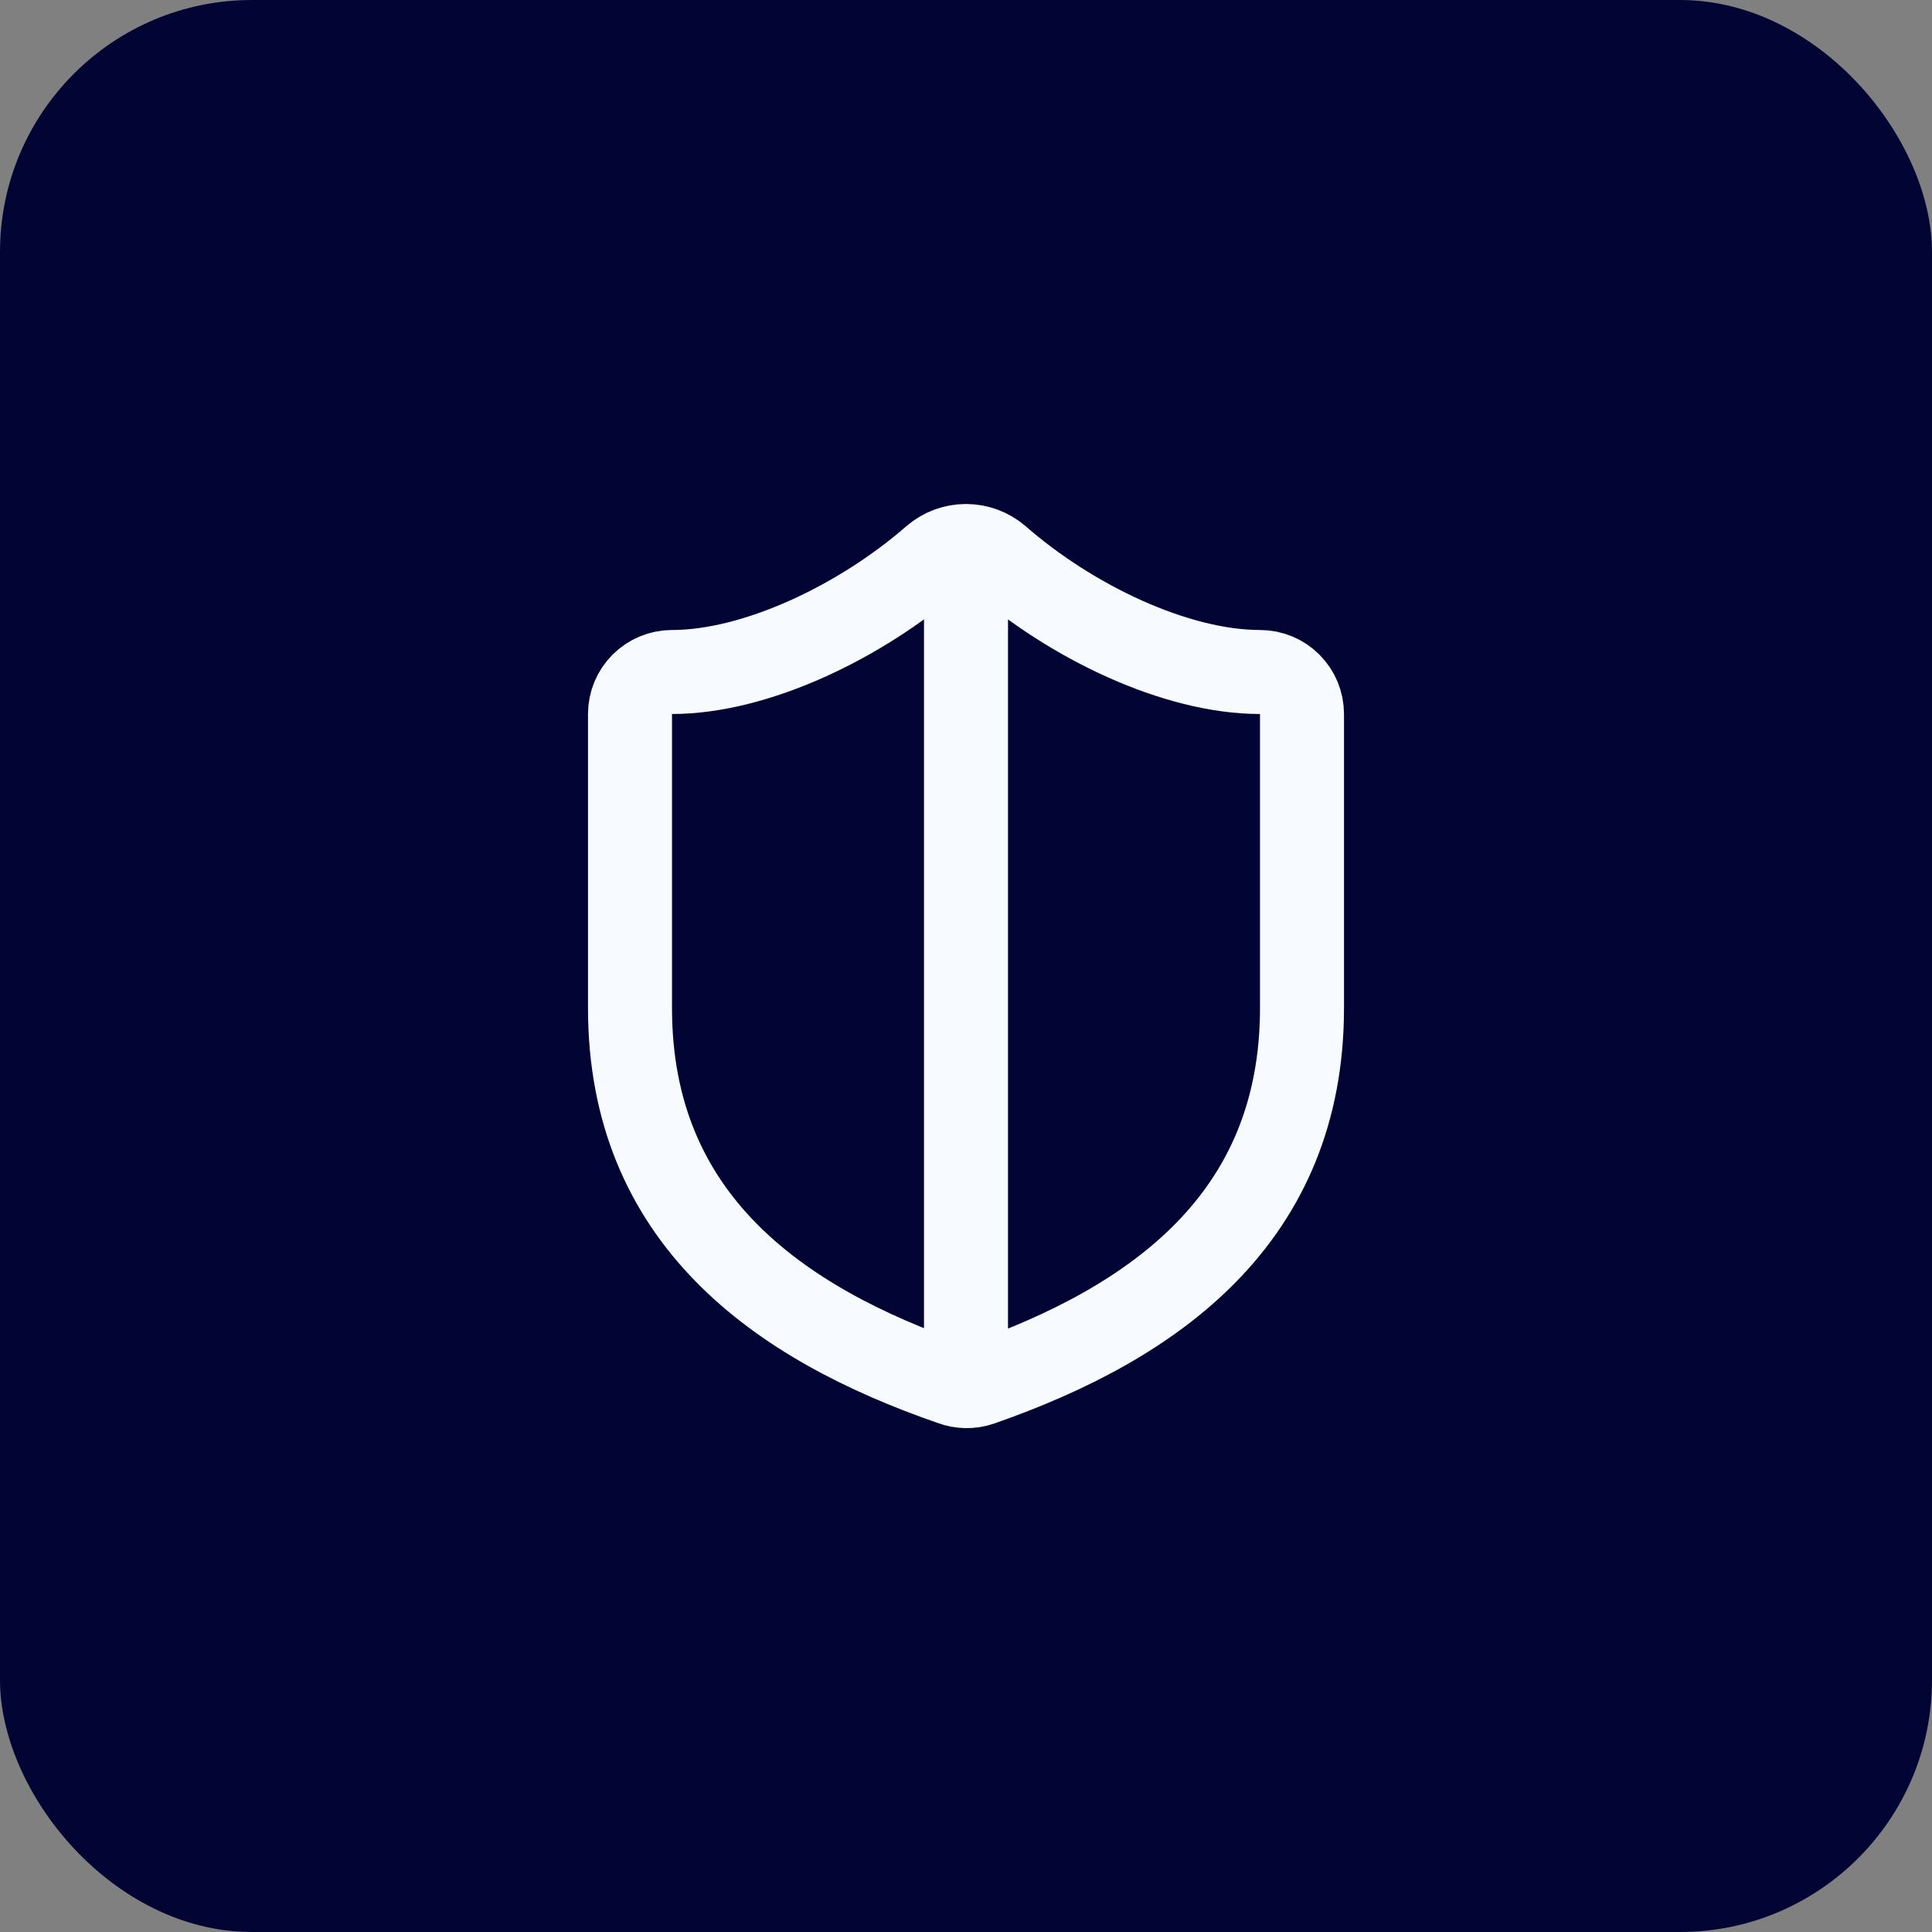
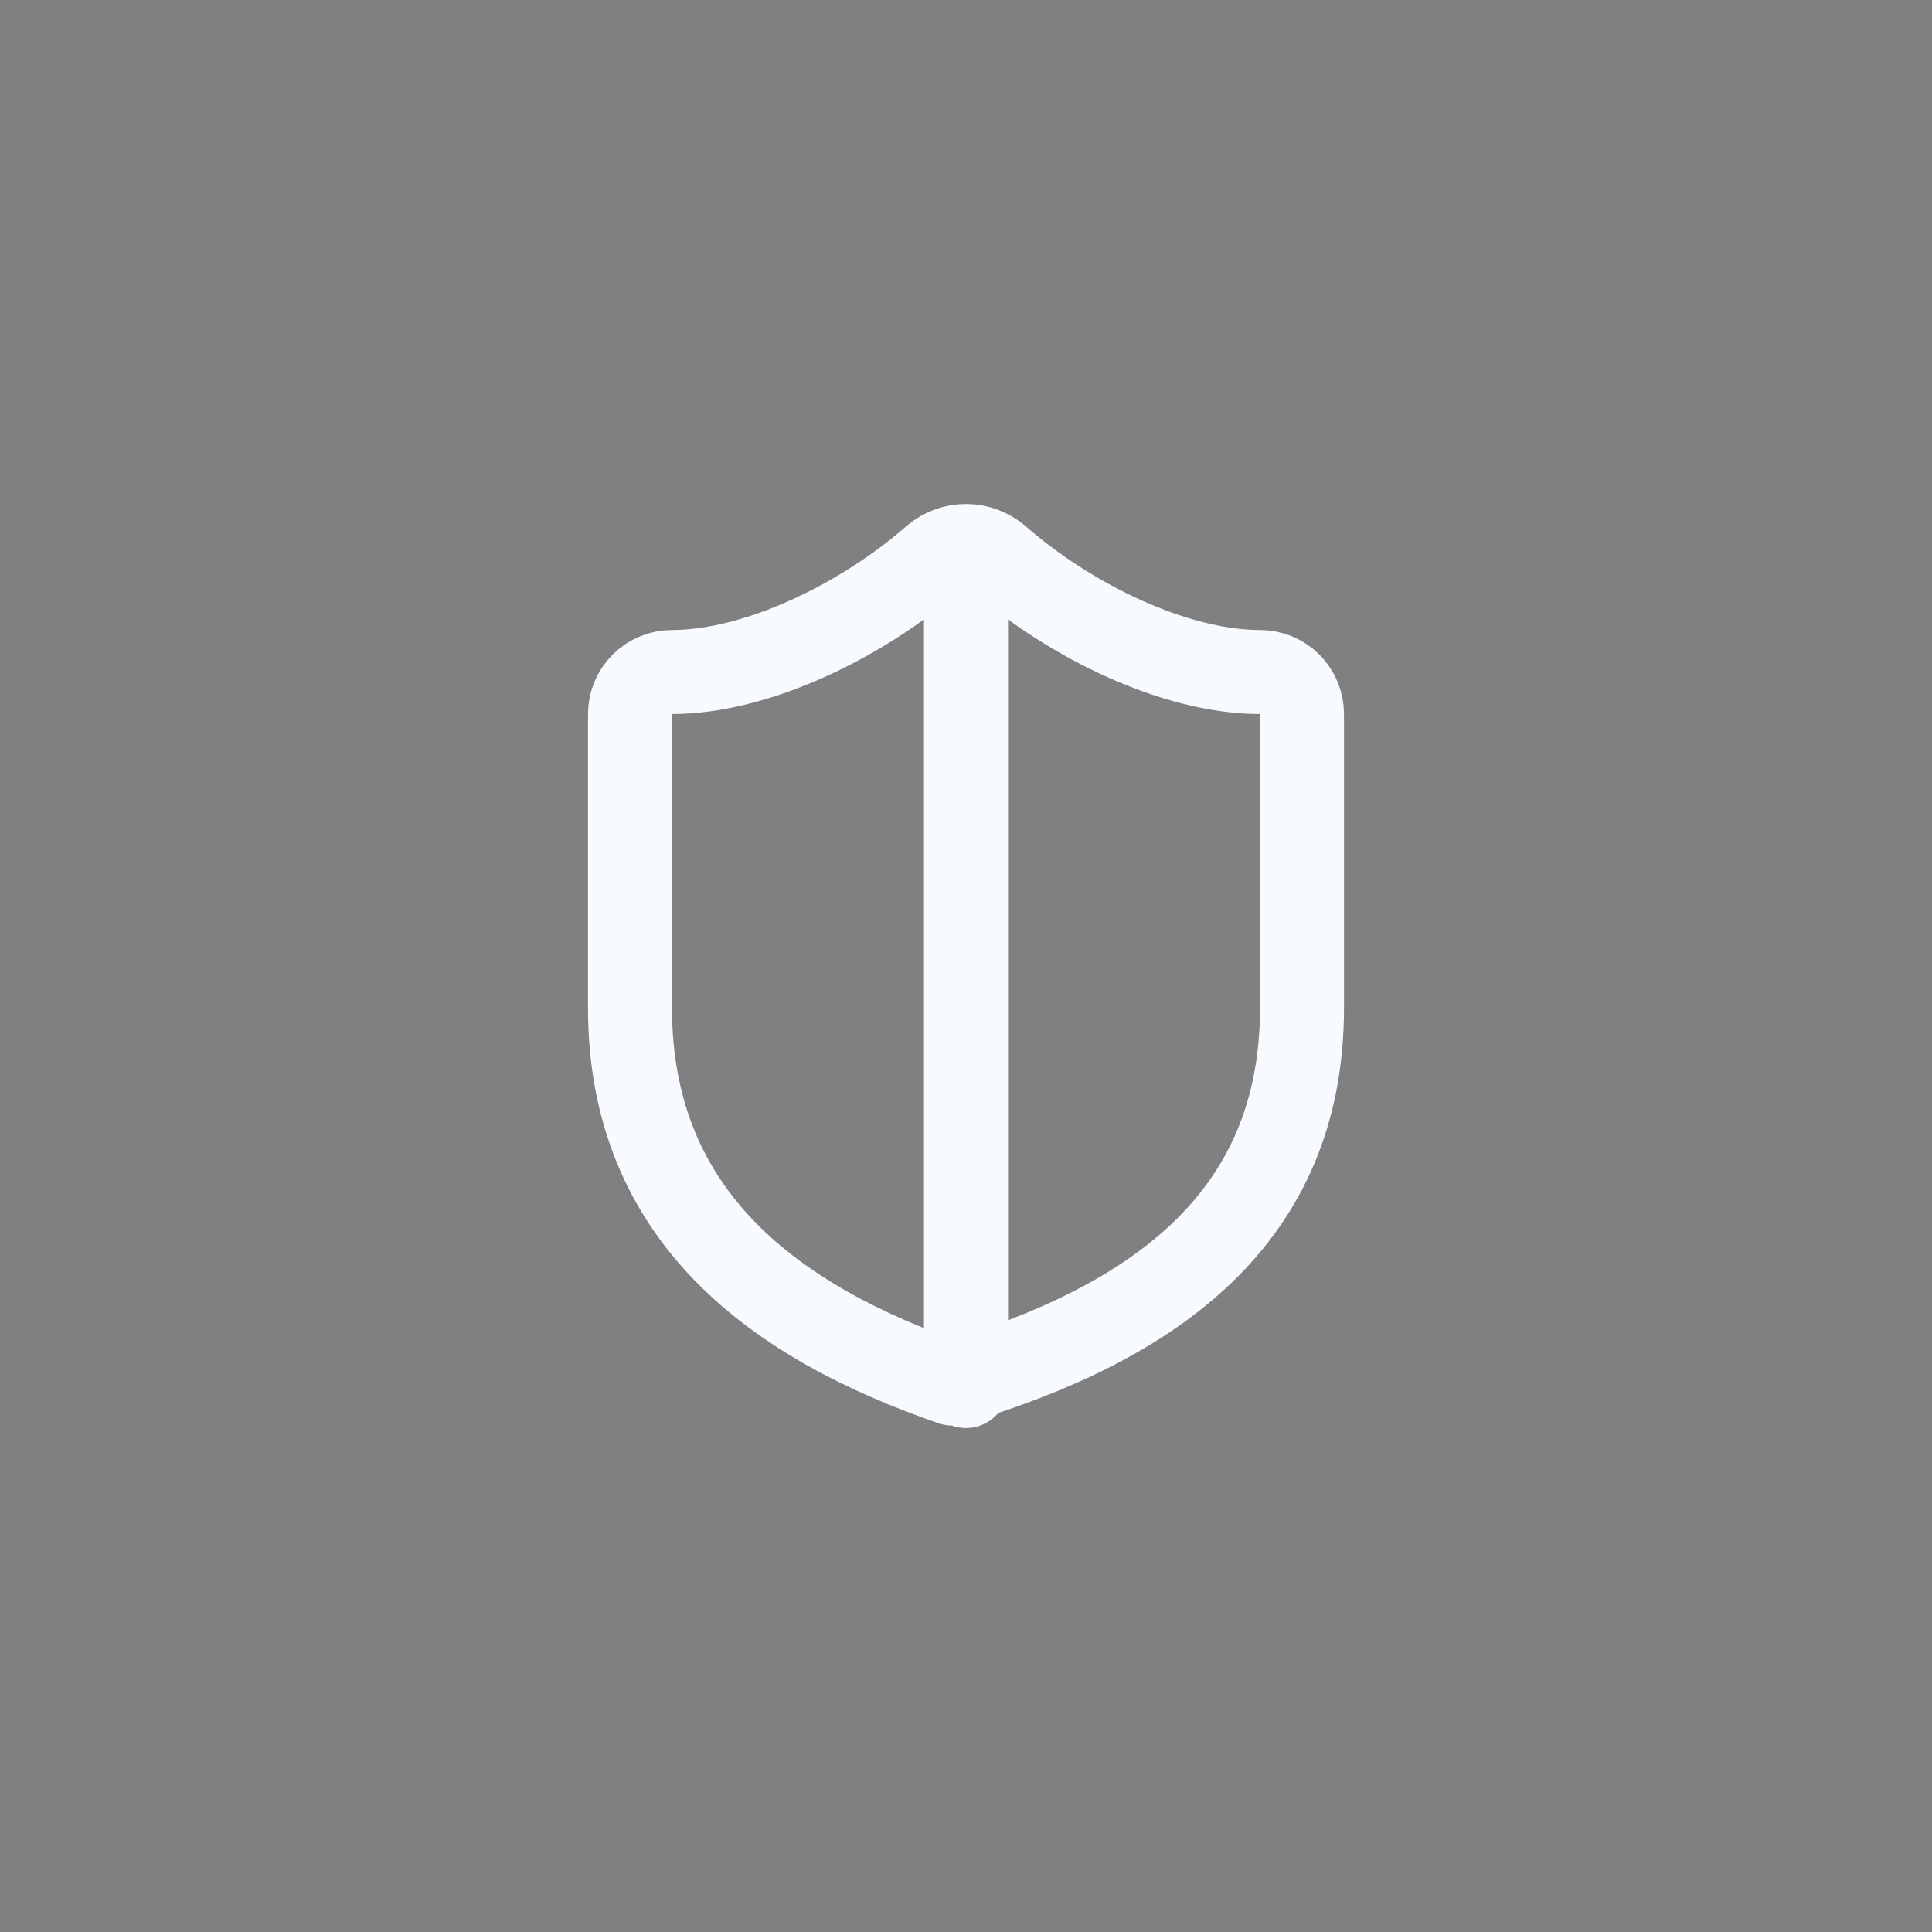
<svg xmlns="http://www.w3.org/2000/svg" width="46" height="46" viewBox="0 0 46 46" fill="none">
  <rect x="0" y="0" width="46" height="46" fill="#808080" stroke="none" />
-   <rect width="46" height="46" rx="6" fill="#020434" />
-   <path d="M23 13C22.721 13 22.452 13.099 22.24 13.28C20.5 14.8 18 16 16 16C15.735 16 15.48 16.106 15.293 16.293C15.105 16.481 15 16.735 15 17V24C15 29 18.5 31.5 22.67 32.941C22.886 33.021 23.122 33.024 23.34 32.95C27.5 31.5 31 29 31 24V17C31 16.735 30.895 16.481 30.707 16.293C30.52 16.106 30.265 16 30 16C28 16 25.51 14.81 23.76 13.28C23.548 13.099 23.279 13 23 13ZM23 13V33.001" stroke="#F7FBFF" stroke-width="2" stroke-linecap="round" stroke-linejoin="round" />
+   <path d="M23 13C22.721 13 22.452 13.099 22.24 13.28C20.5 14.8 18 16 16 16C15.735 16 15.48 16.106 15.293 16.293C15.105 16.481 15 16.735 15 17V24C15 29 18.5 31.5 22.67 32.941C27.5 31.5 31 29 31 24V17C31 16.735 30.895 16.481 30.707 16.293C30.52 16.106 30.265 16 30 16C28 16 25.51 14.81 23.76 13.28C23.548 13.099 23.279 13 23 13ZM23 13V33.001" stroke="#F7FBFF" stroke-width="2" stroke-linecap="round" stroke-linejoin="round" />
</svg>